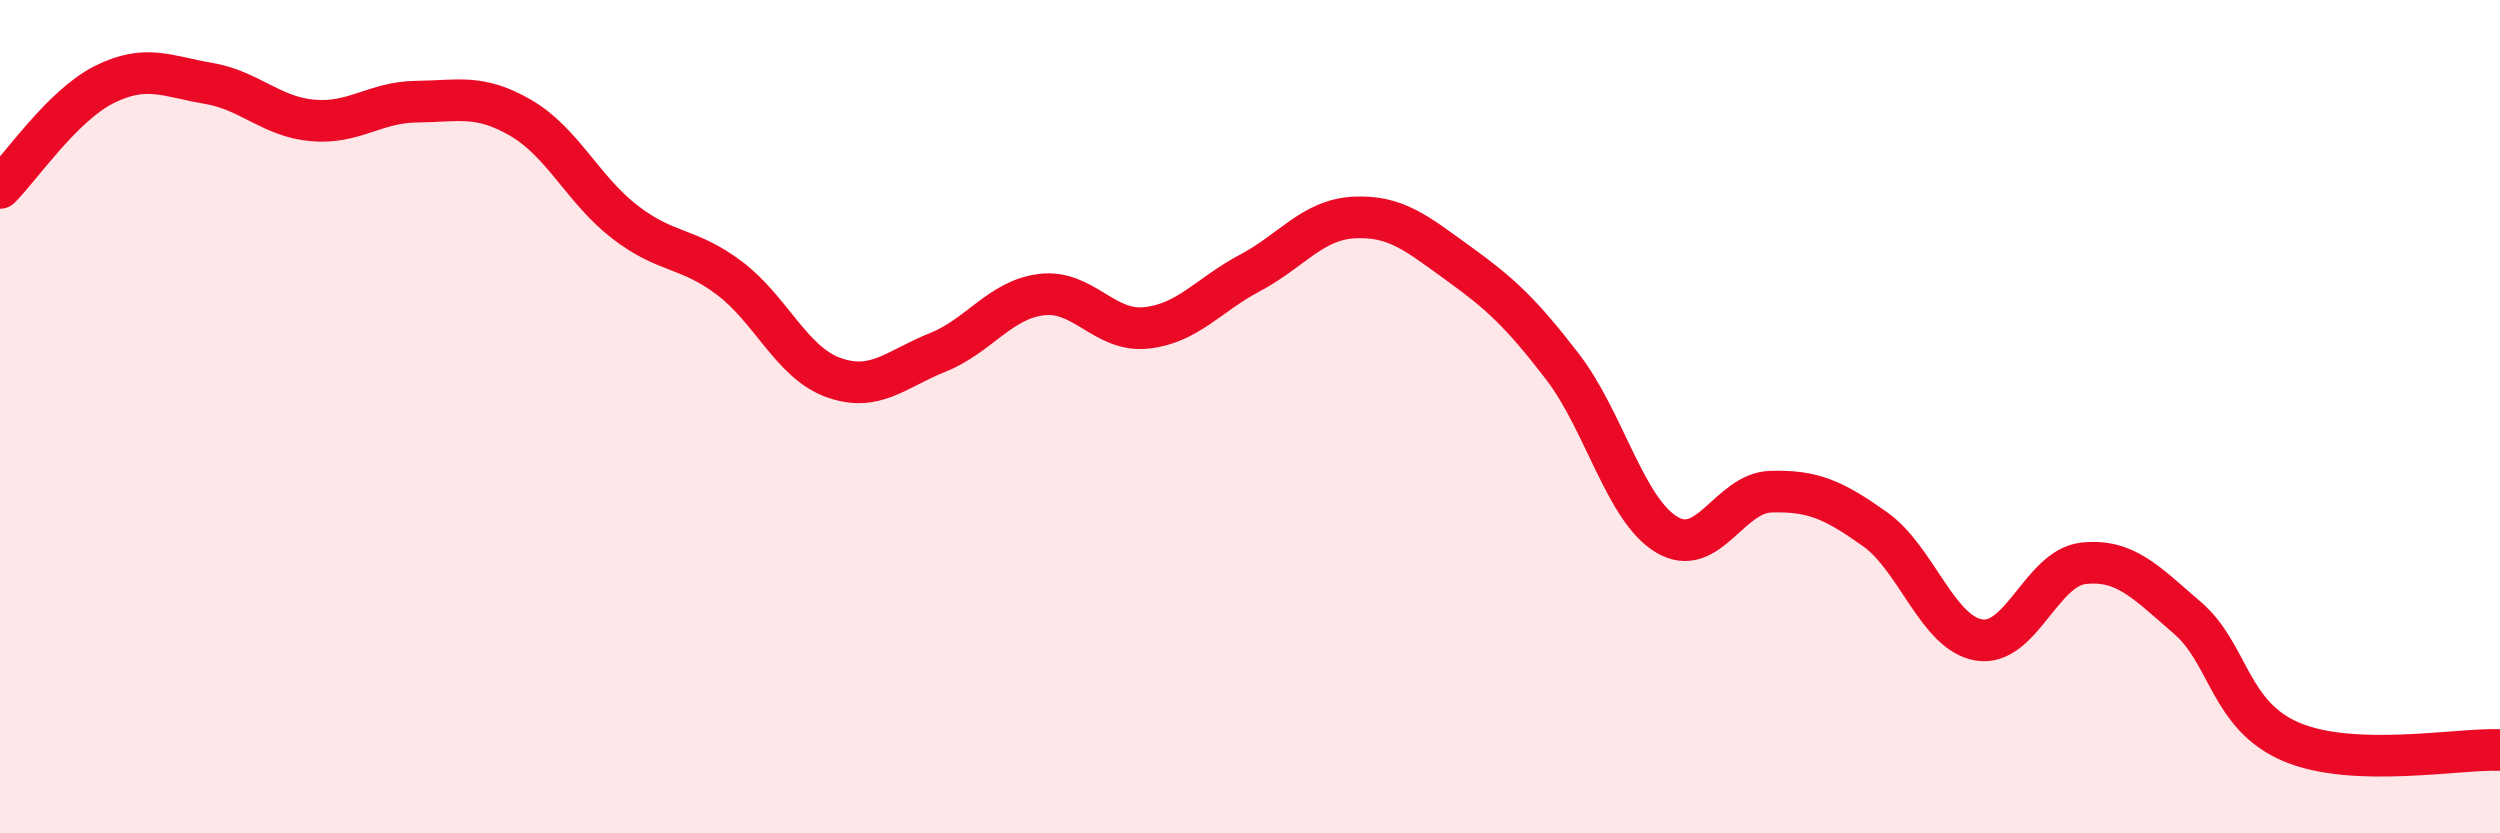
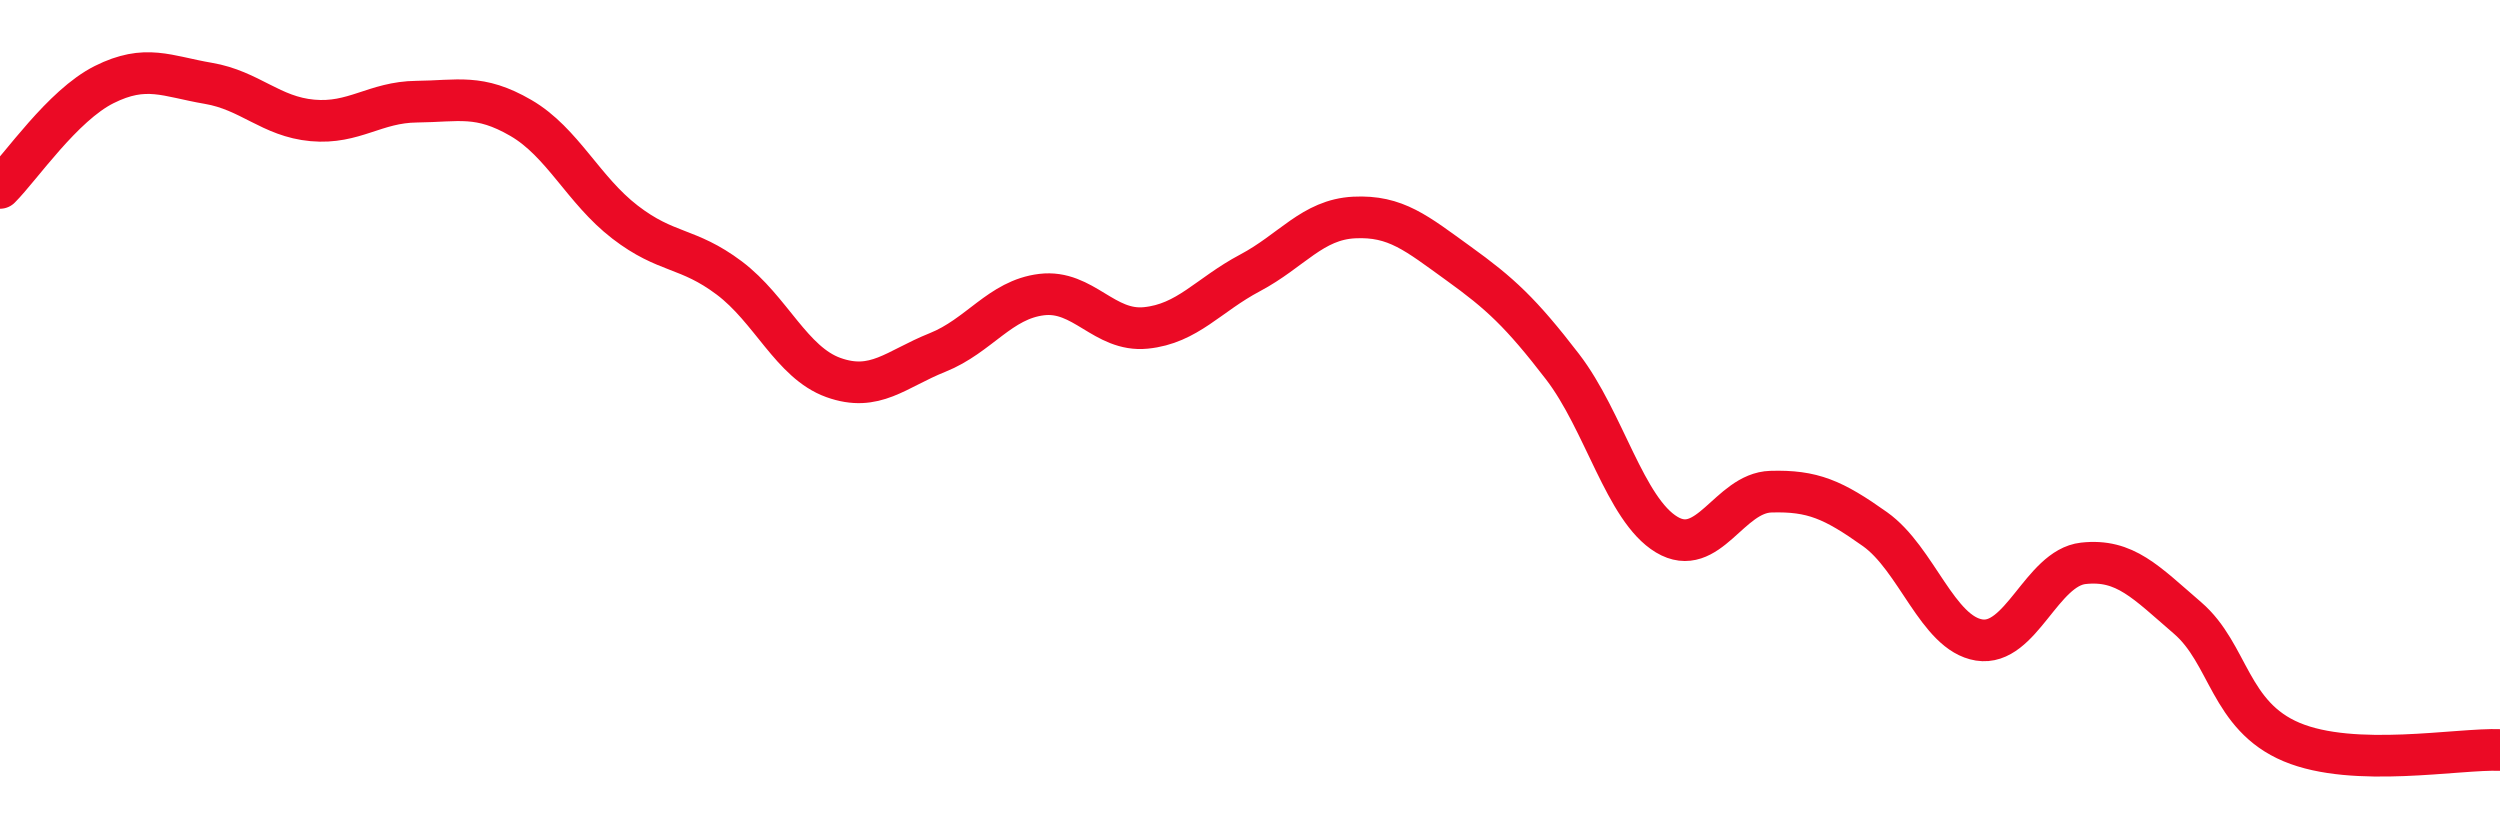
<svg xmlns="http://www.w3.org/2000/svg" width="60" height="20" viewBox="0 0 60 20">
-   <path d="M 0,4.51 C 0.5,4.01 1.5,2.53 2.5,2.03 C 3.5,1.53 4,1.83 5,2 C 6,2.17 6.5,2.8 7.5,2.89 C 8.5,2.98 9,2.45 10,2.44 C 11,2.43 11.5,2.25 12.5,2.83 C 13.5,3.41 14,4.56 15,5.33 C 16,6.1 16.5,5.92 17.5,6.67 C 18.5,7.42 19,8.7 20,9.06 C 21,9.42 21.5,8.86 22.5,8.46 C 23.5,8.06 24,7.19 25,7.07 C 26,6.95 26.5,7.97 27.5,7.87 C 28.5,7.77 29,7.08 30,6.55 C 31,6.02 31.5,5.27 32.5,5.22 C 33.5,5.17 34,5.6 35,6.32 C 36,7.04 36.5,7.5 37.5,8.8 C 38.5,10.1 39,12.23 40,12.83 C 41,13.43 41.5,11.83 42.5,11.8 C 43.5,11.77 44,11.99 45,12.7 C 46,13.41 46.5,15.2 47.5,15.36 C 48.5,15.52 49,13.63 50,13.52 C 51,13.41 51.5,13.97 52.5,14.83 C 53.5,15.69 53.5,17.18 55,17.81 C 56.5,18.44 59,17.96 60,18L60 20L0 20Z" fill="#EB0A25" opacity="0.1" stroke-linecap="round" stroke-linejoin="round" />
  <path d="M 0,4.51 C 0.5,4.01 1.5,2.53 2.5,2.03 C 3.5,1.53 4,1.83 5,2 C 6,2.17 6.5,2.8 7.5,2.89 C 8.5,2.98 9,2.45 10,2.44 C 11,2.43 11.5,2.25 12.5,2.83 C 13.5,3.41 14,4.56 15,5.33 C 16,6.1 16.5,5.92 17.5,6.67 C 18.5,7.42 19,8.7 20,9.06 C 21,9.42 21.5,8.86 22.5,8.46 C 23.5,8.06 24,7.19 25,7.07 C 26,6.95 26.5,7.97 27.5,7.87 C 28.5,7.77 29,7.08 30,6.55 C 31,6.02 31.5,5.27 32.5,5.22 C 33.5,5.17 34,5.6 35,6.32 C 36,7.04 36.5,7.5 37.5,8.8 C 38.5,10.1 39,12.23 40,12.83 C 41,13.43 41.5,11.83 42.5,11.8 C 43.5,11.77 44,11.99 45,12.7 C 46,13.41 46.5,15.2 47.5,15.36 C 48.5,15.52 49,13.63 50,13.52 C 51,13.41 51.5,13.97 52.5,14.83 C 53.5,15.69 53.5,17.18 55,17.81 C 56.5,18.44 59,17.96 60,18" stroke="#EB0A25" stroke-width="1" fill="none" stroke-linecap="round" stroke-linejoin="round" />
</svg>